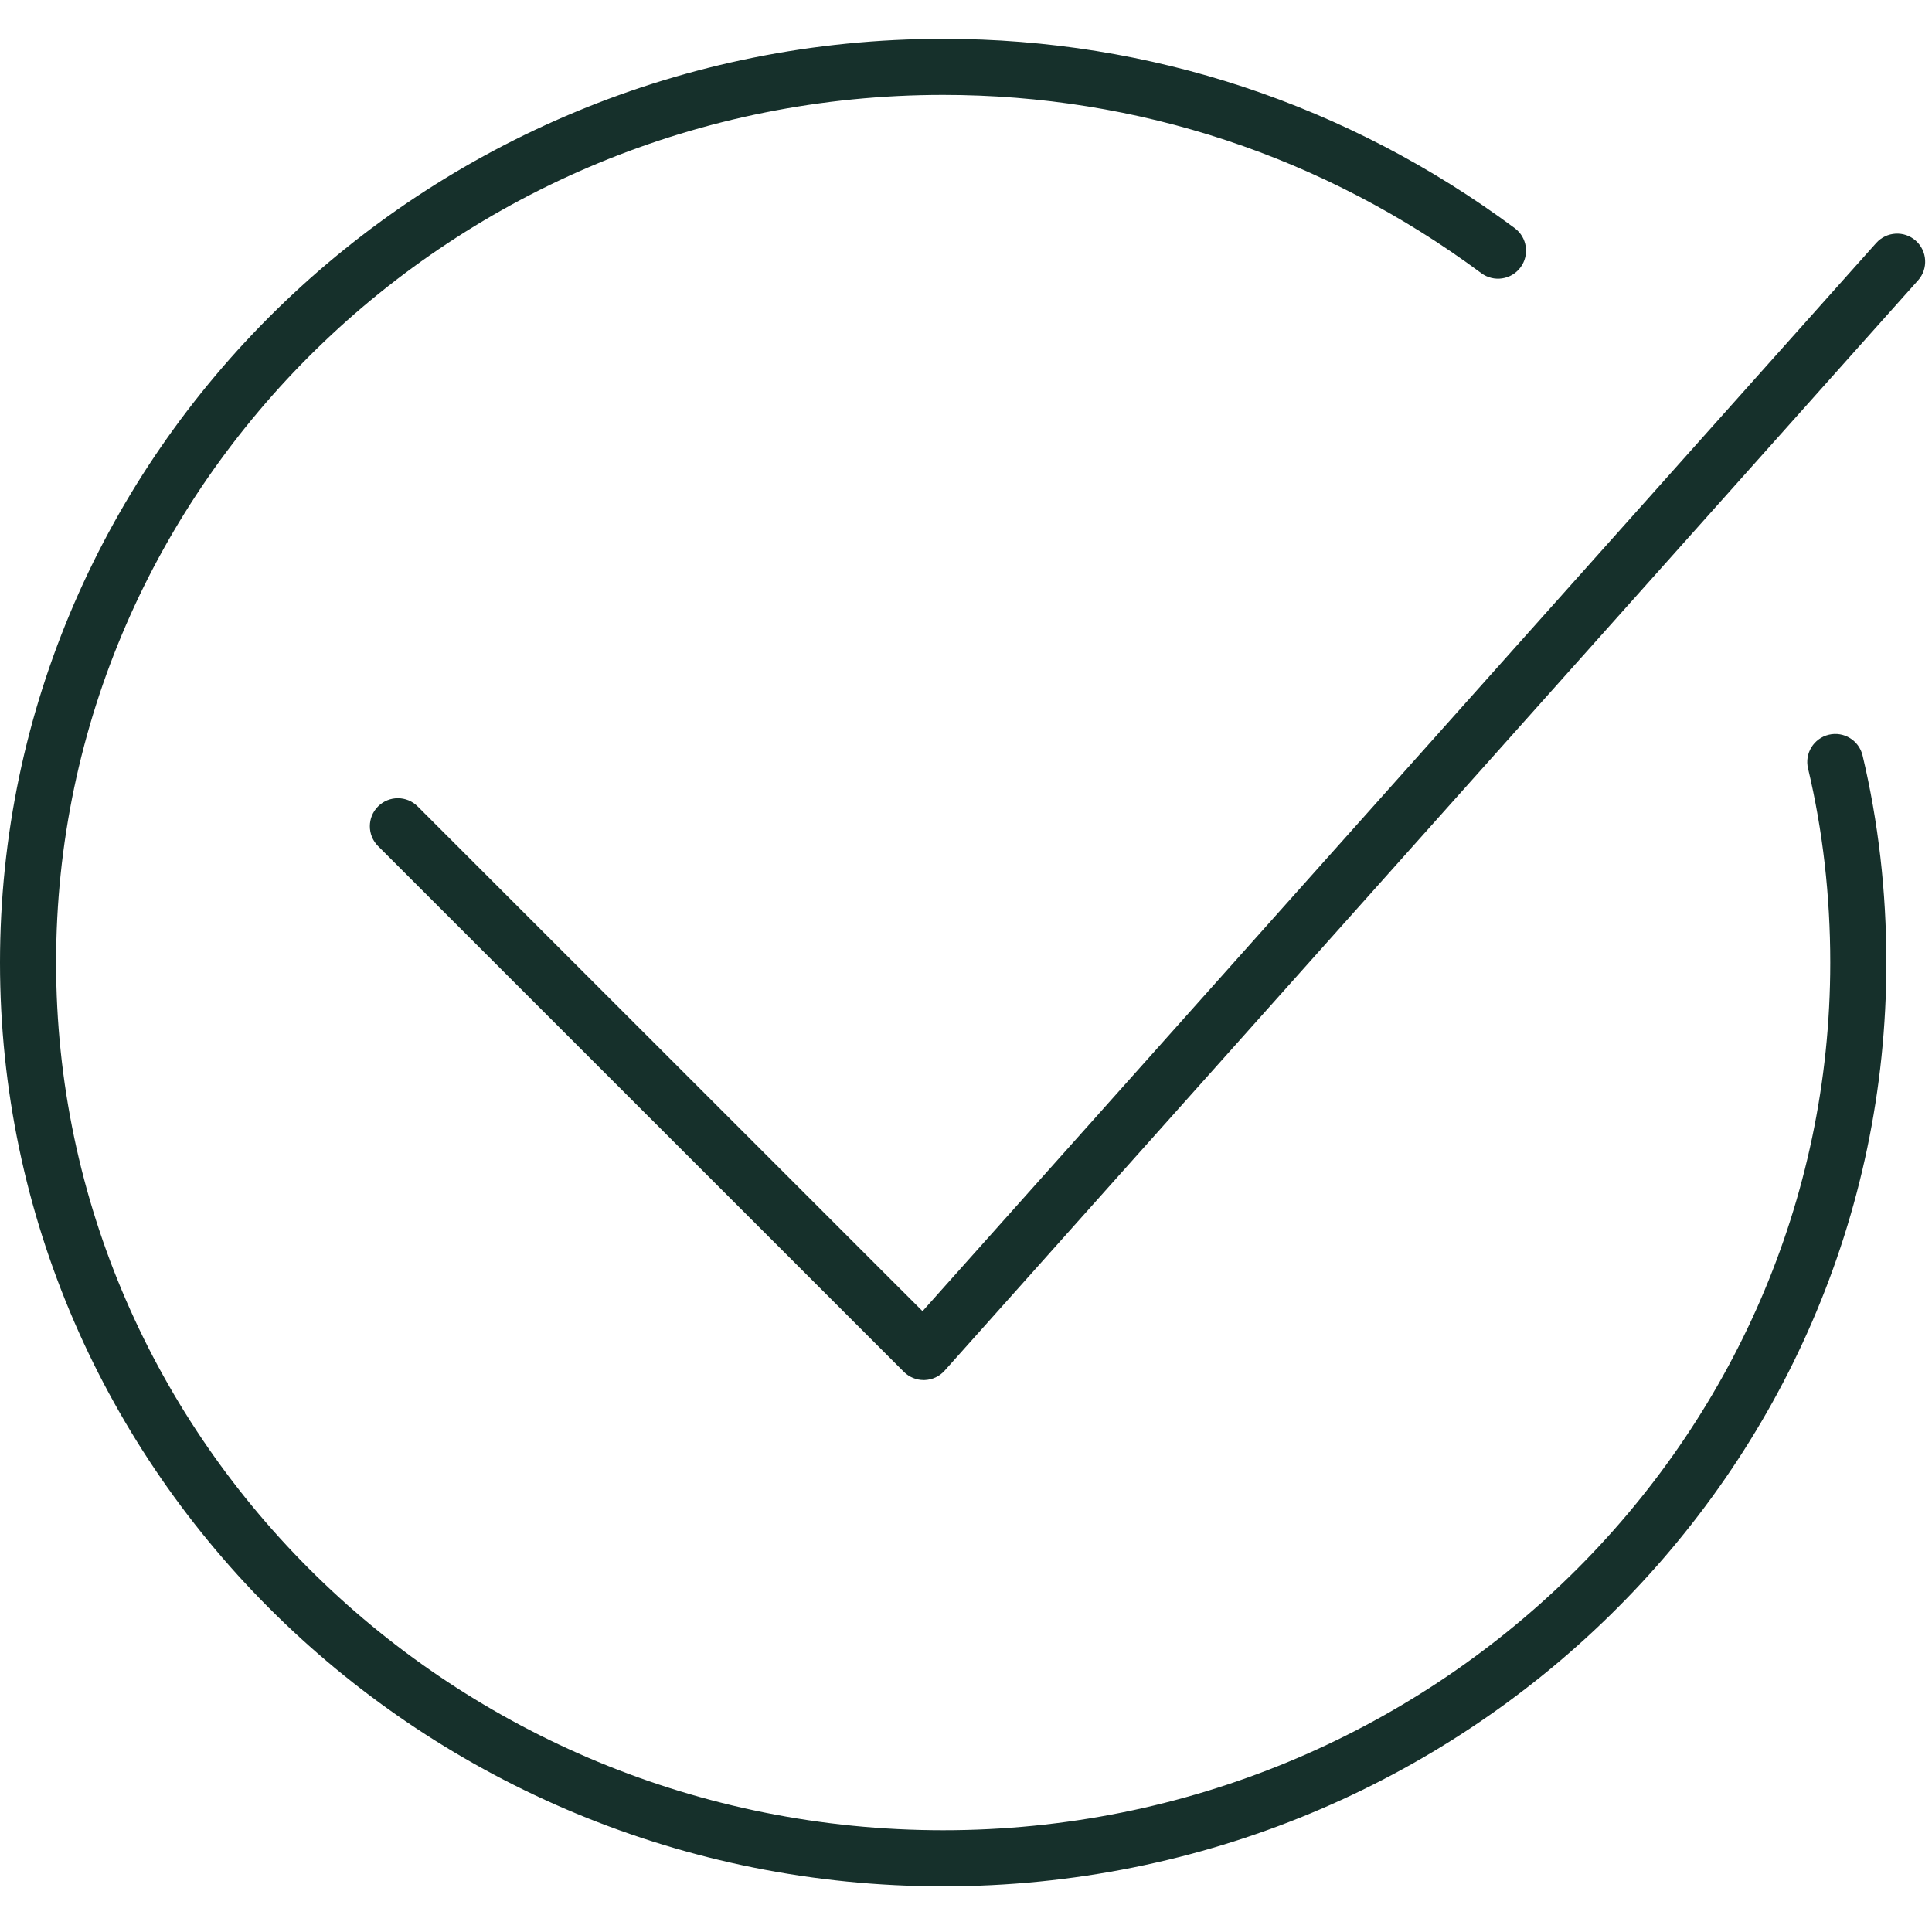
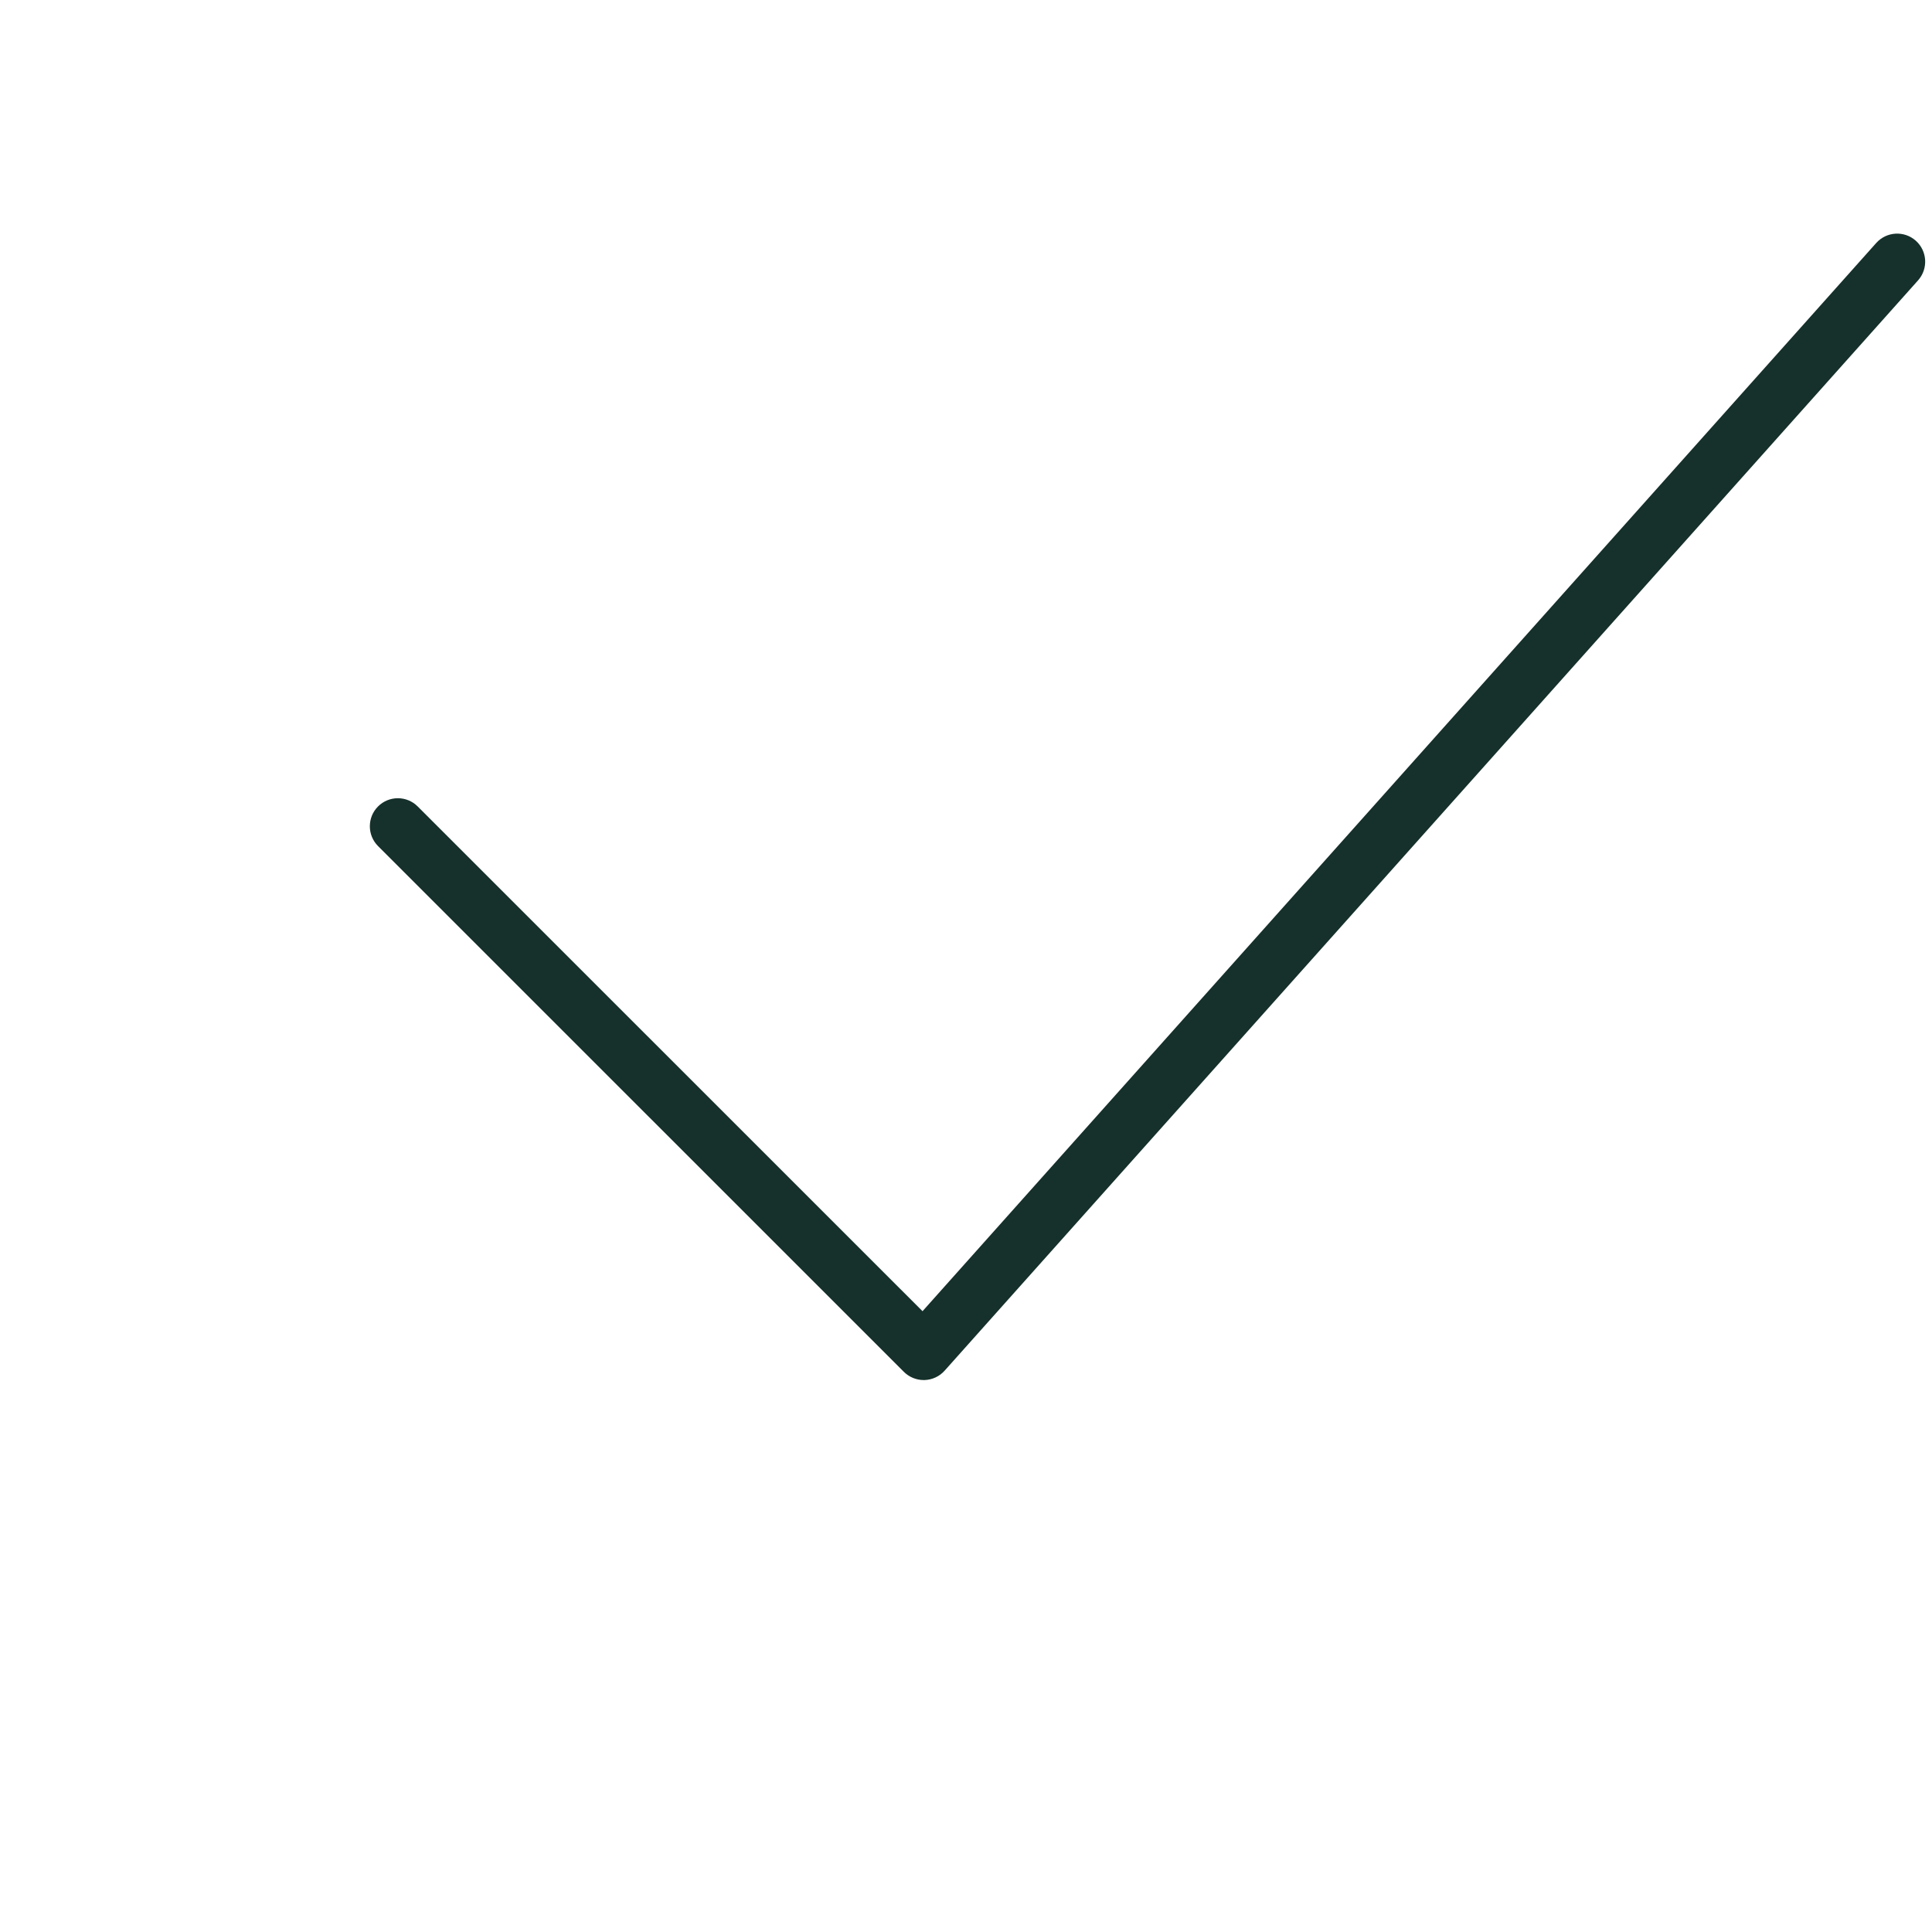
<svg xmlns="http://www.w3.org/2000/svg" width="58" height="58" viewBox="0 0 58 58" fill="none">
-   <path d="M55.916 22.68C55.808 22.228 55.355 21.949 54.902 22.057C54.45 22.165 54.17 22.619 54.279 23.07C54.721 24.927 54.946 26.887 54.946 28.898C54.946 43.26 43 54.945 28.315 54.945C13.63 54.945 1.684 43.26 1.684 28.898C1.684 14.534 13.63 2.849 28.315 2.849C34.163 2.849 39.75 4.7 44.47 8.201C44.842 8.478 45.37 8.4 45.647 8.027C45.924 7.653 45.846 7.126 45.473 6.849C40.461 3.131 34.527 1.166 28.315 1.166C12.702 1.166 0 13.606 0 28.898C0 44.188 12.702 56.629 28.315 56.629C43.928 56.629 56.63 44.188 56.63 28.898C56.63 26.757 56.389 24.665 55.916 22.68Z" fill="#16302B" />
  <path d="M27.73 41.43C27.508 41.43 27.294 41.342 27.135 41.184L11.349 25.4C11.021 25.071 11.021 24.538 11.349 24.21C11.678 23.881 12.211 23.881 12.539 24.21L27.695 39.363L56.326 7.294C56.636 6.948 57.168 6.918 57.514 7.227C57.861 7.537 57.891 8.069 57.582 8.416L28.358 41.149C28.204 41.322 27.985 41.423 27.754 41.43C27.746 41.43 27.739 41.43 27.73 41.43Z" fill="#16302B" />
</svg>